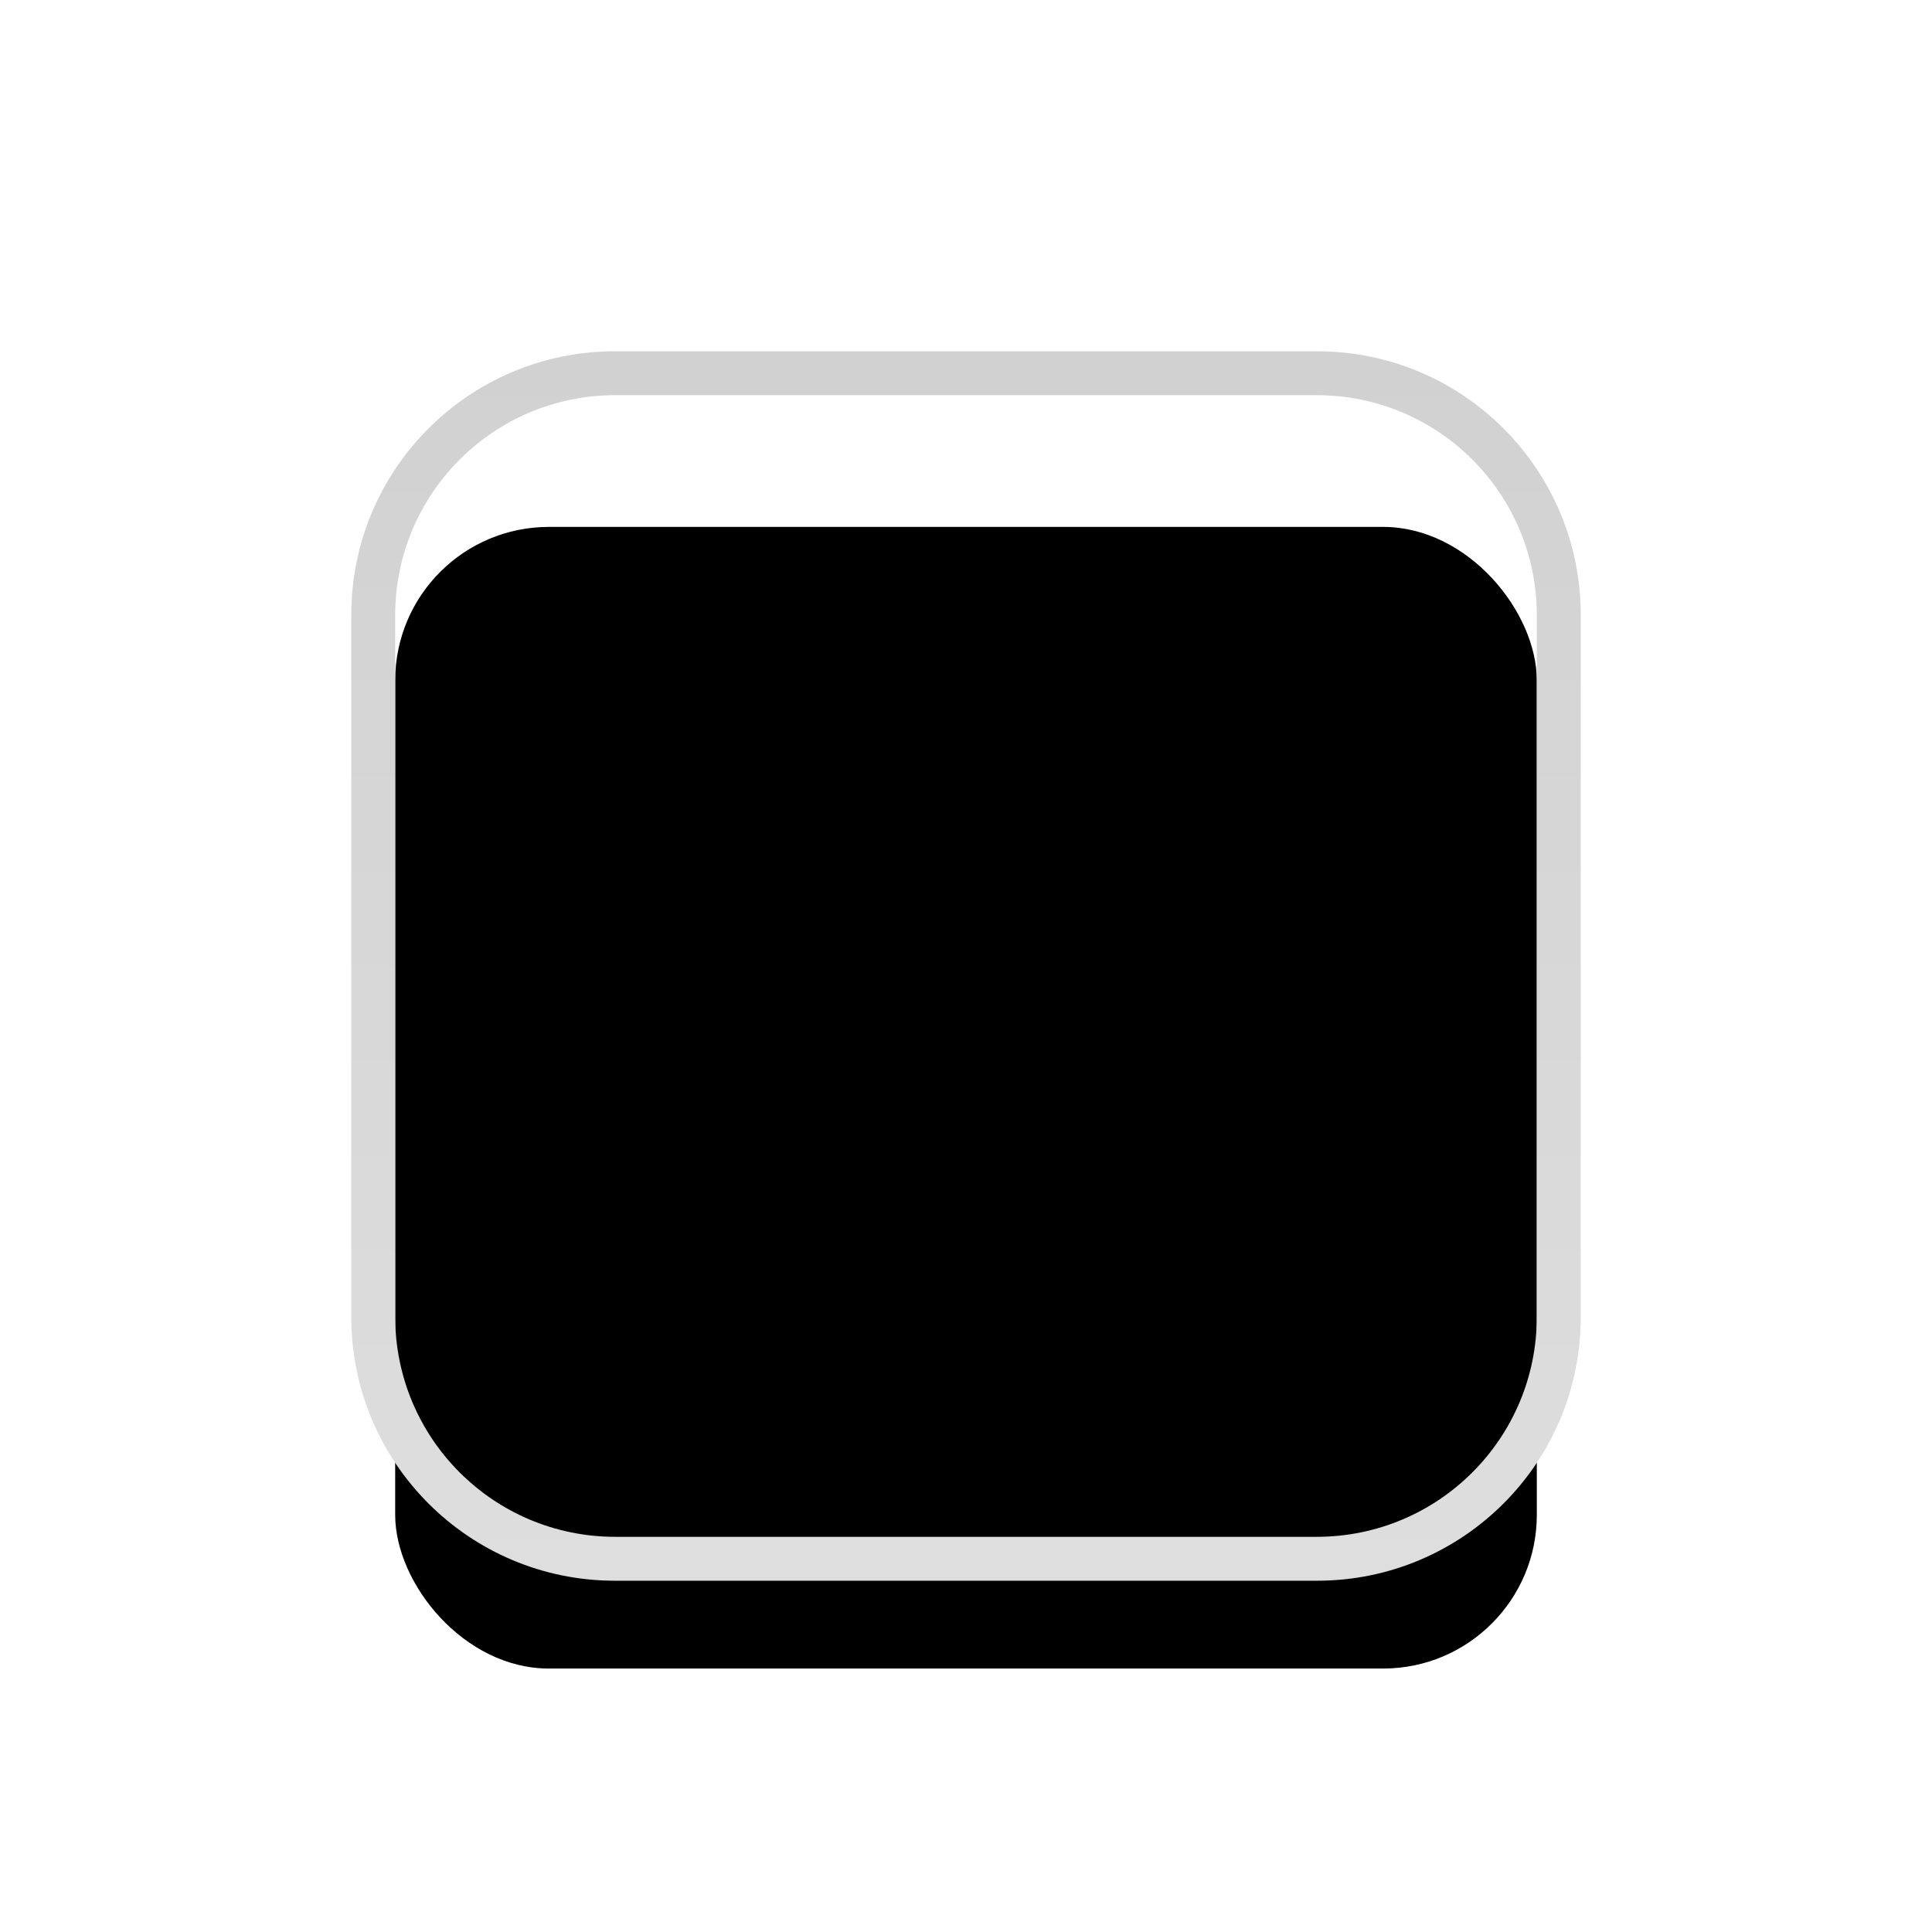
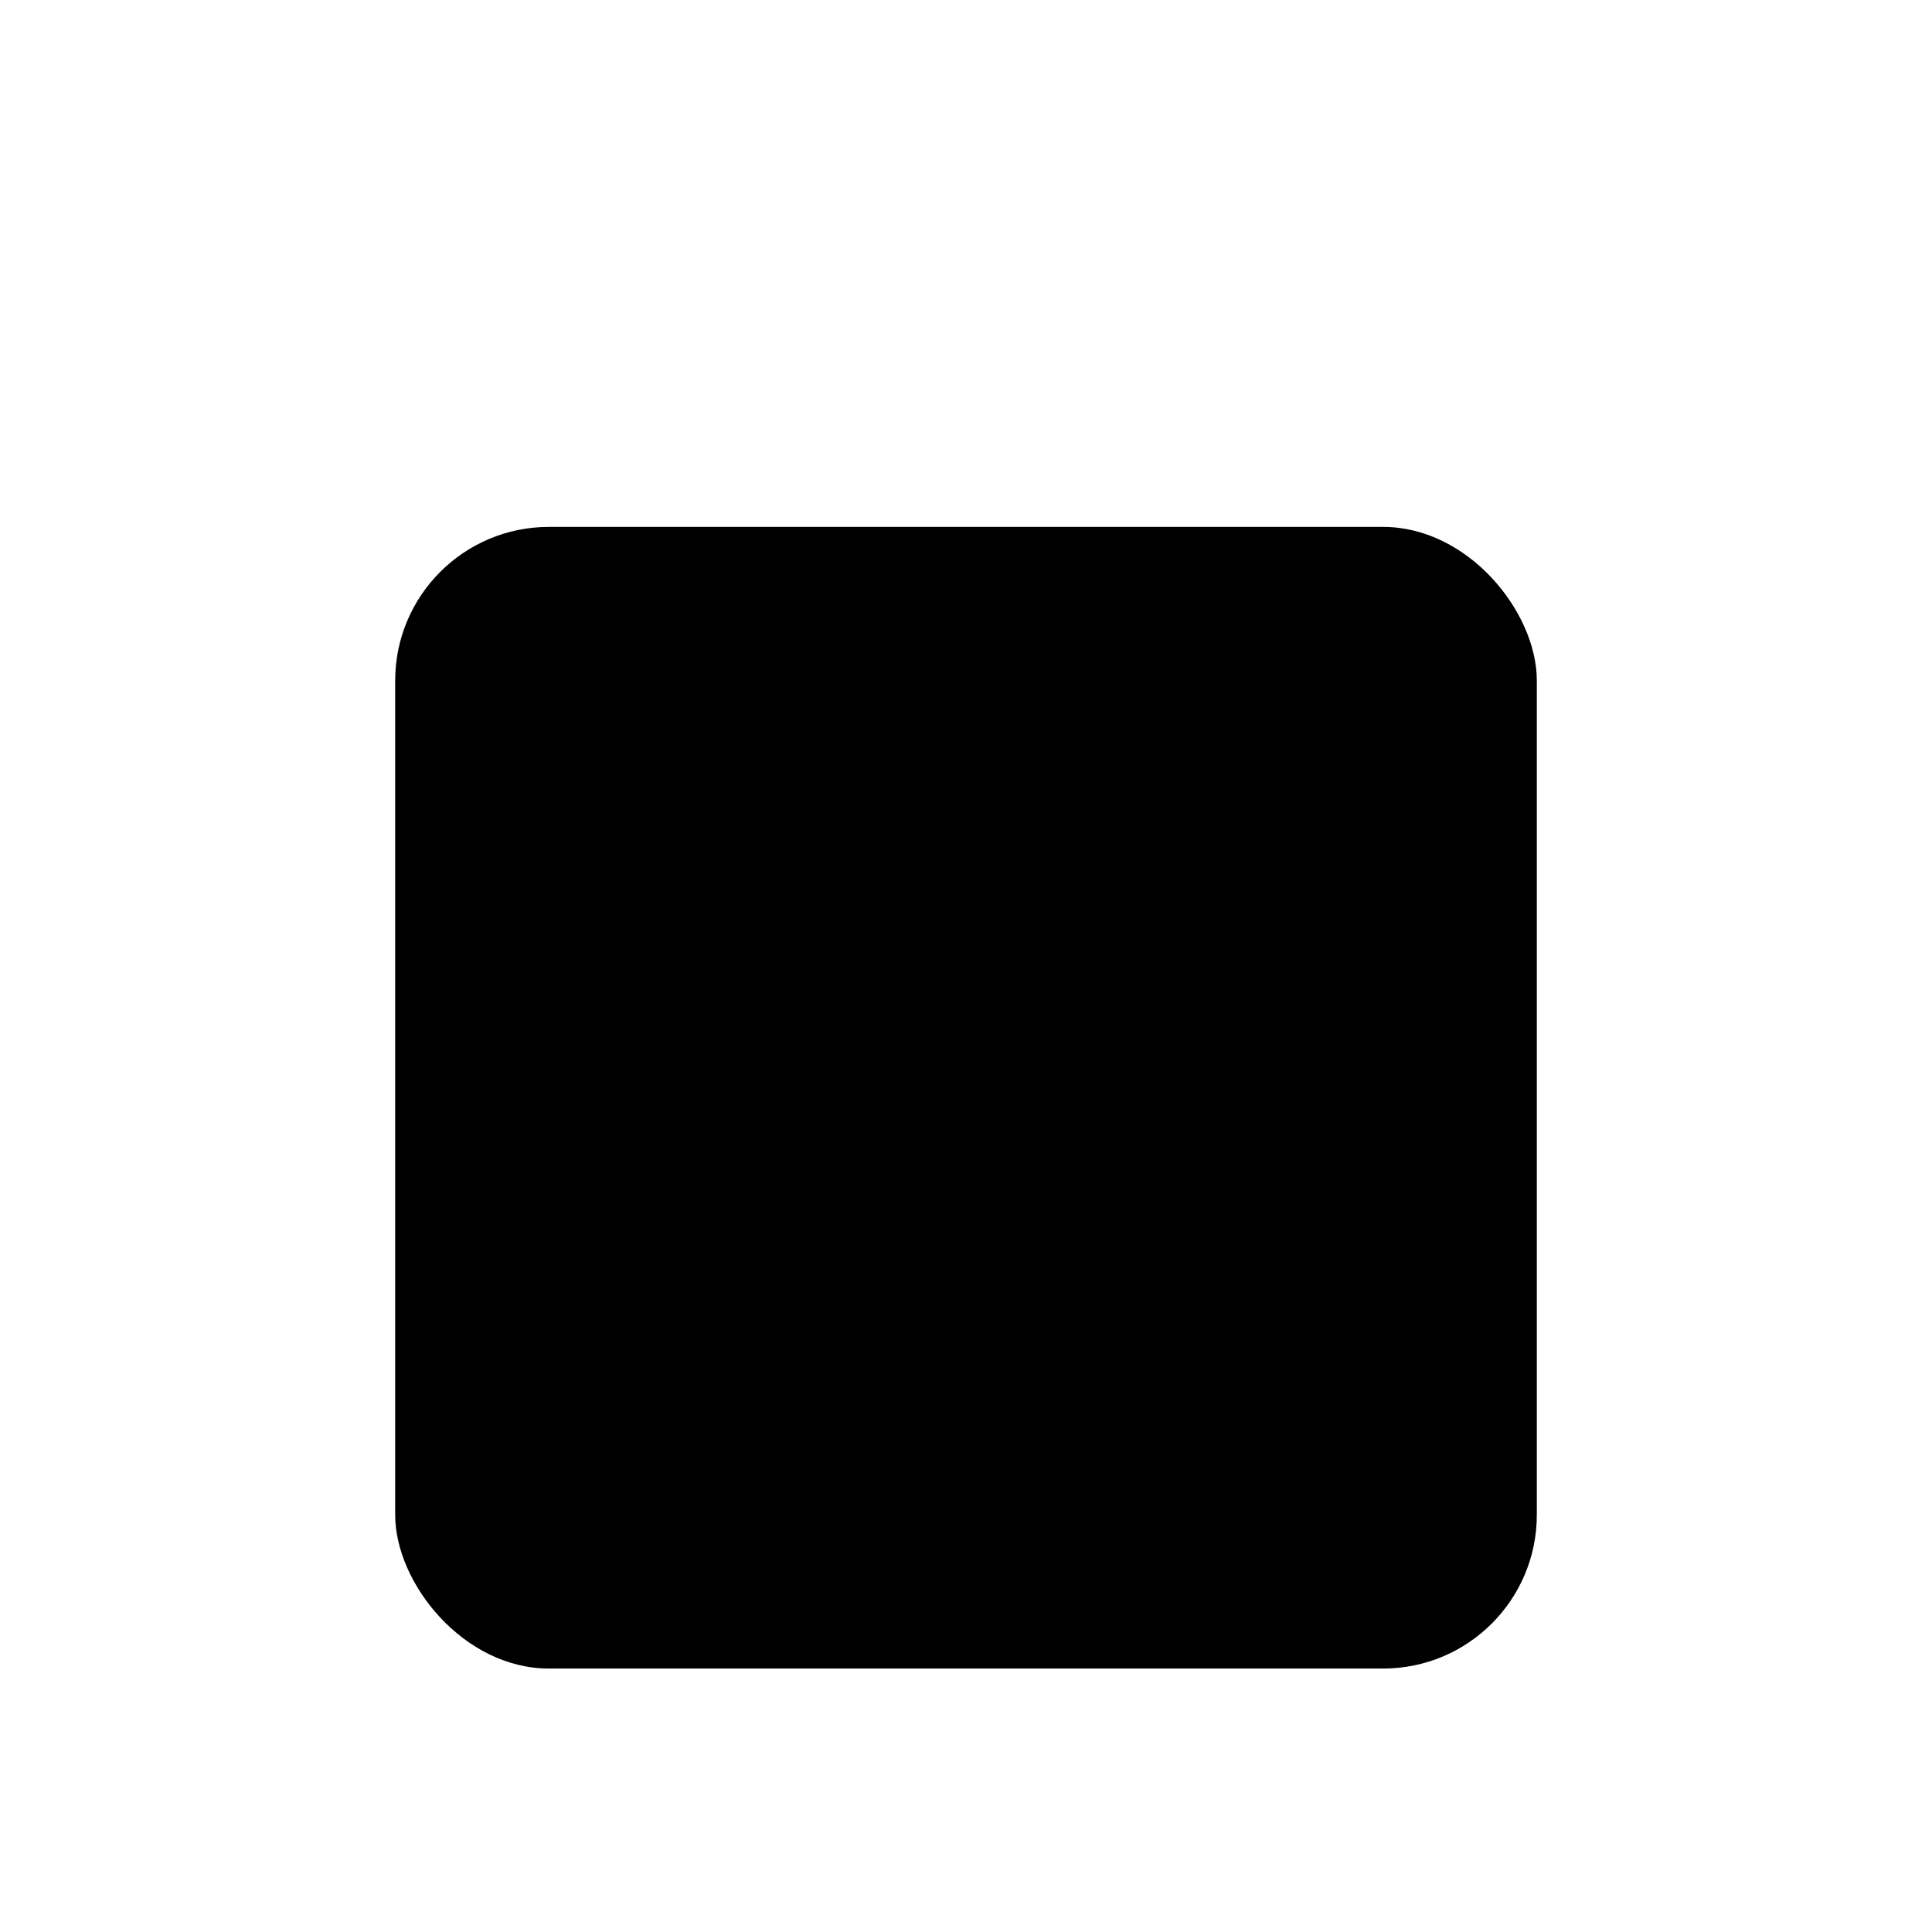
<svg xmlns="http://www.w3.org/2000/svg" xmlns:xlink="http://www.w3.org/1999/xlink" width="22" height="22" viewBox="0 0 22 22">
  <defs>
    <rect id="checkboxselecteddisabled@2x-a" width="13" height="13" x="4.5" y="4.5" rx="1.75" />
    <filter id="checkboxselecteddisabled@2x-b" width="123.1%" height="123.1%" x="-11.5%" y="-11.5%" filterUnits="objectBoundingBox">
      <feGaussianBlur in="SourceAlpha" result="shadowBlurInner1" stdDeviation=".75" />
      <feOffset dy="1.5" in="shadowBlurInner1" result="shadowOffsetInner1" />
      <feComposite in="shadowOffsetInner1" in2="SourceAlpha" k2="-1" k3="1" operator="arithmetic" result="shadowInnerInner1" />
      <feColorMatrix in="shadowInnerInner1" values="0 0 0 0 0   0 0 0 0 0   0 0 0 0 0  0 0 0 0.06 0" />
    </filter>
    <linearGradient id="checkboxselecteddisabled@2x-c" x1="50%" x2="50%" y1="0%" y2="100%">
      <stop offset="0%" stop-color="#D1D1D1" />
      <stop offset="100%" stop-color="#DEDEDE" />
    </linearGradient>
  </defs>
  <g fill="none" fill-rule="evenodd">
    <use fill="#FFF" xlink:href="#checkboxselecteddisabled@2x-a" />
    <use fill="#000" filter="url(#checkboxselecteddisabled@2x-b)" xlink:href="#checkboxselecteddisabled@2x-a" />
-     <path fill="#000" fill-rule="nonzero" d="M9.936,13.067 L13.654,7.342 C13.88,6.994 14.344,6.895 14.692,7.121 C15.039,7.347 15.138,7.811 14.912,8.159 L10.664,14.7 C10.462,15.011 10.069,15.123 9.739,14.981 C9.638,14.94 9.545,14.876 9.468,14.789 L7.193,12.263 C6.915,11.955 6.94,11.481 7.248,11.203 C7.556,10.926 8.03,10.951 8.307,11.259 L9.936,13.067 Z" opacity=".3" />
-     <path fill="url(#checkboxselecteddisabled@2x-c)" d="M7.003,4 L14.997,4 C16.658,4 18,5.345 18,7.003 L18,14.997 C18,16.658 16.655,18 14.997,18 L7.003,18 C5.342,18 4,16.655 4,14.997 L4,7.003 C4,5.342 5.345,4 7.003,4 Z M7.007,4.5 C5.622,4.5 4.5,5.62 4.5,7.007 L4.5,14.993 C4.5,16.378 5.62,17.5 7.007,17.5 L14.993,17.5 C16.378,17.5 17.5,16.38 17.5,14.993 L17.5,7.007 C17.5,5.622 16.38,4.5 14.993,4.5 L7.007,4.5 Z" />
  </g>
</svg>